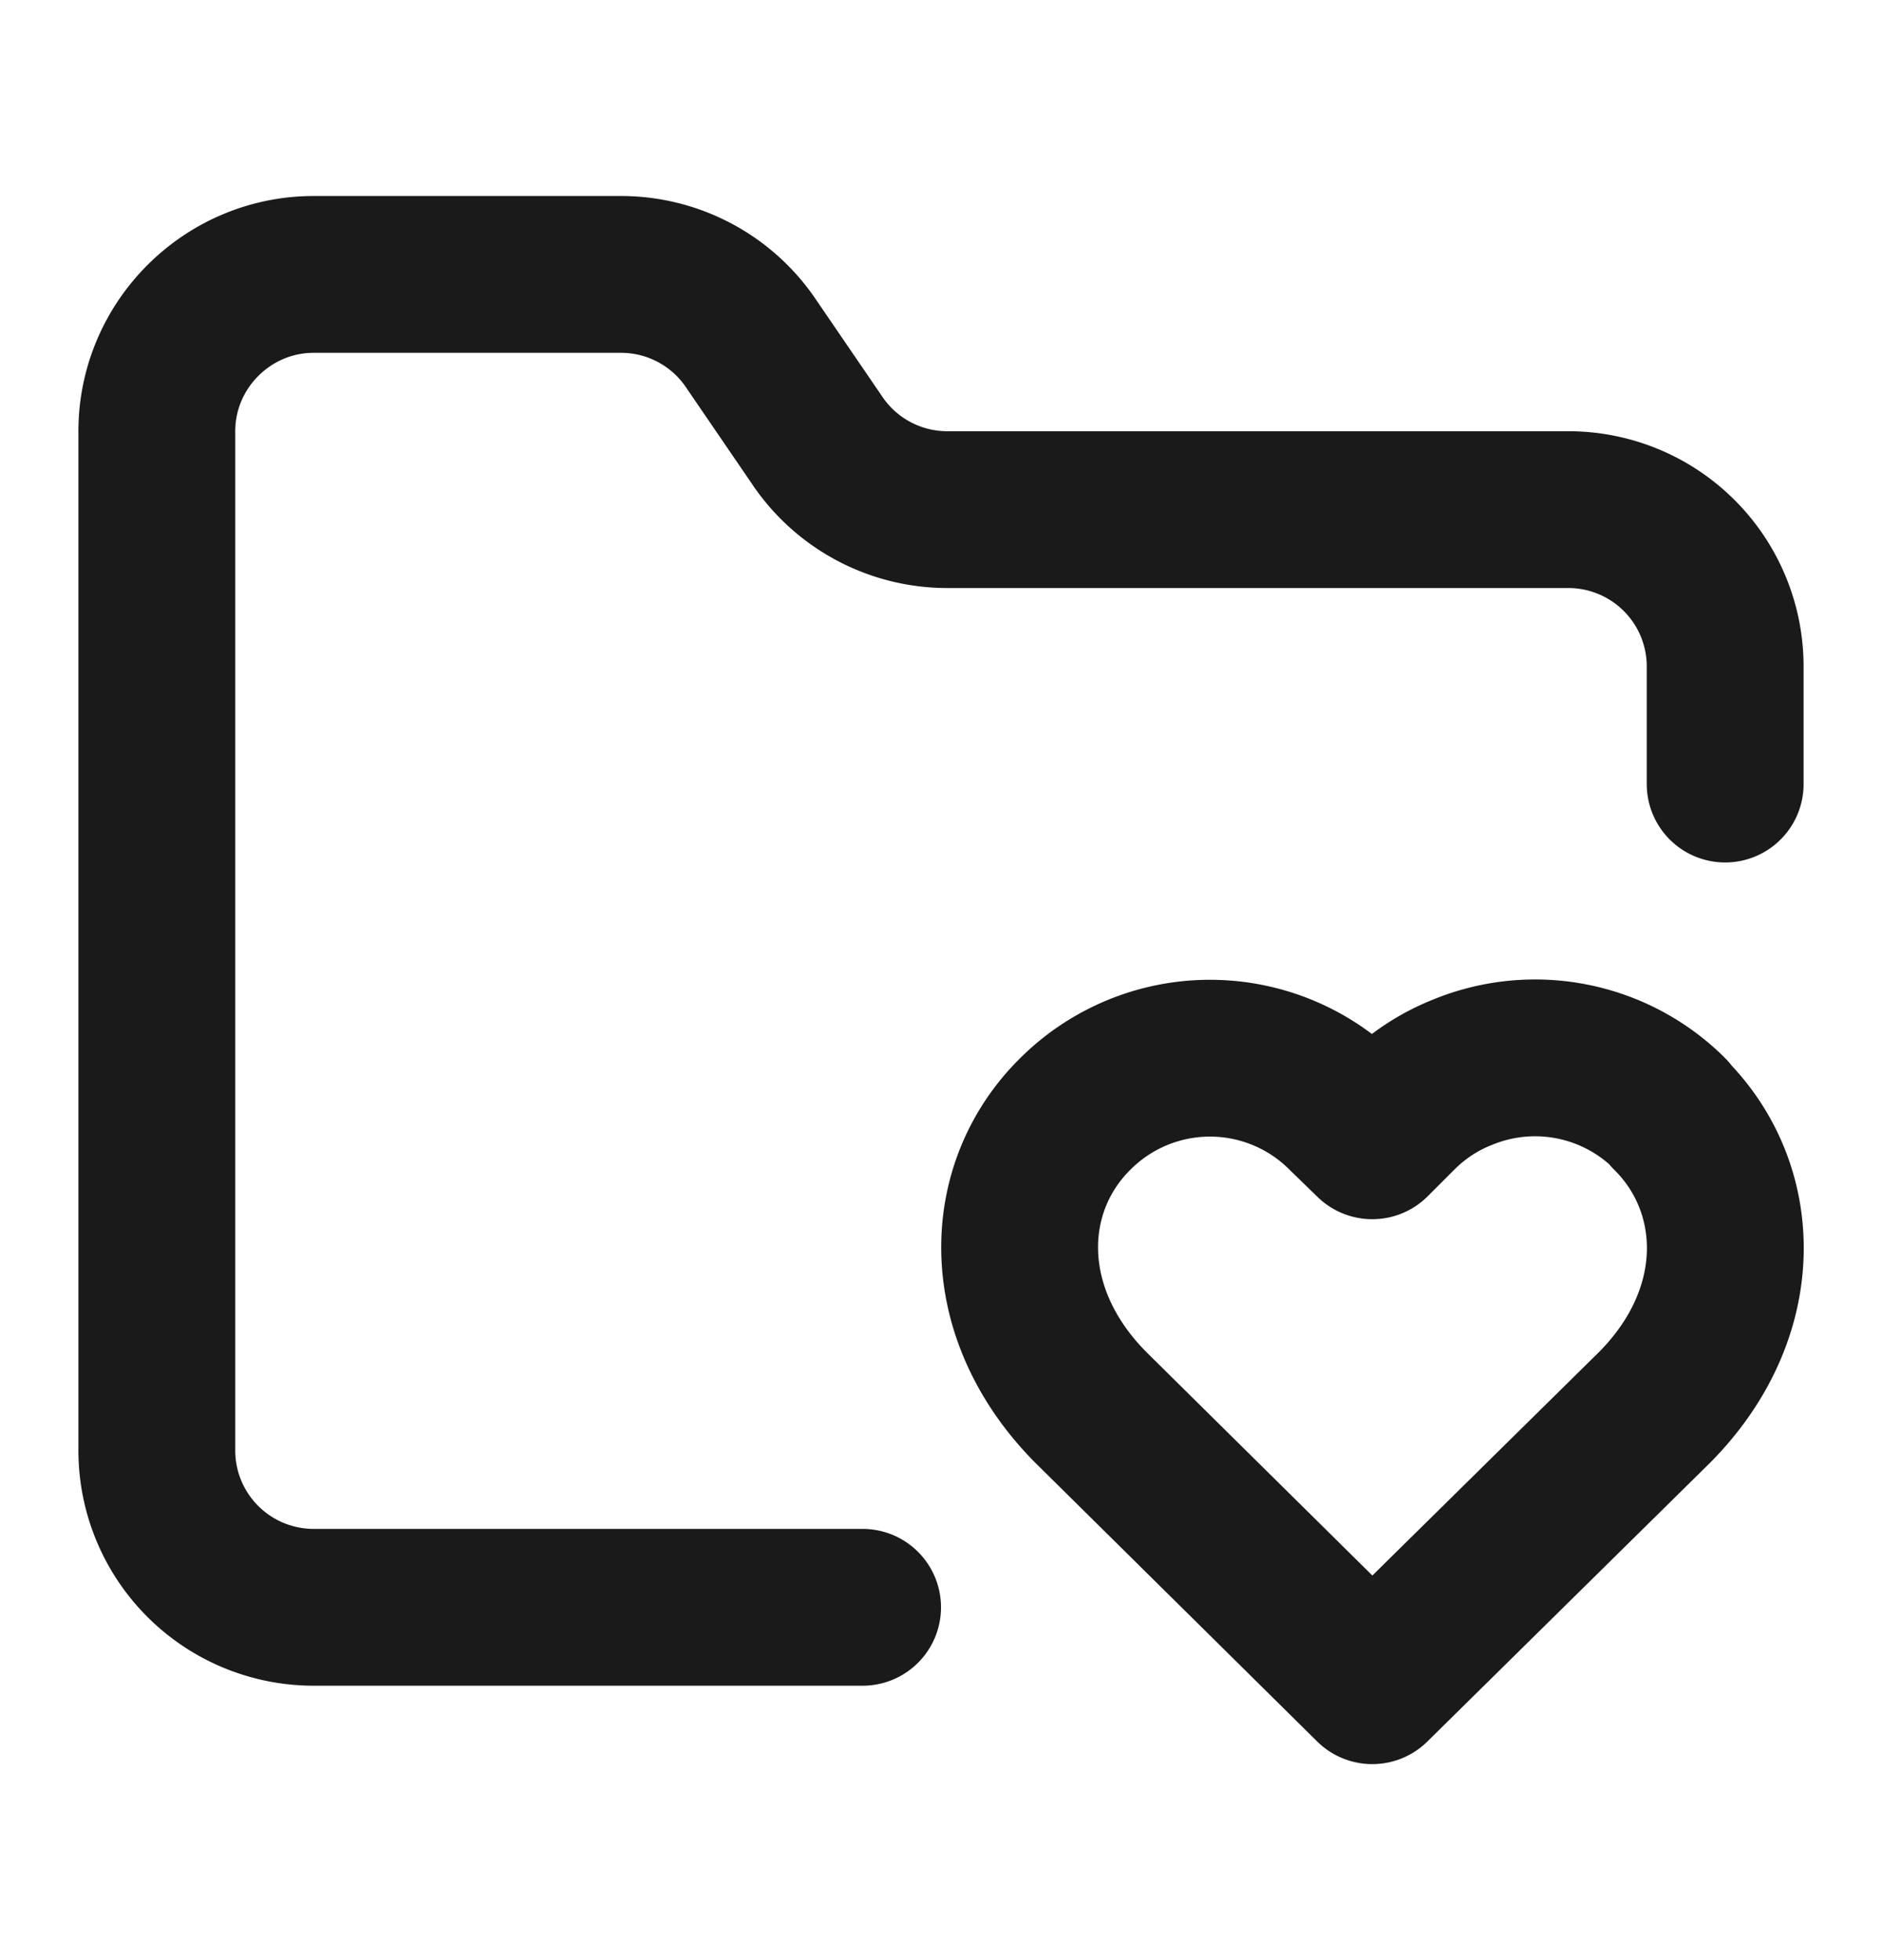
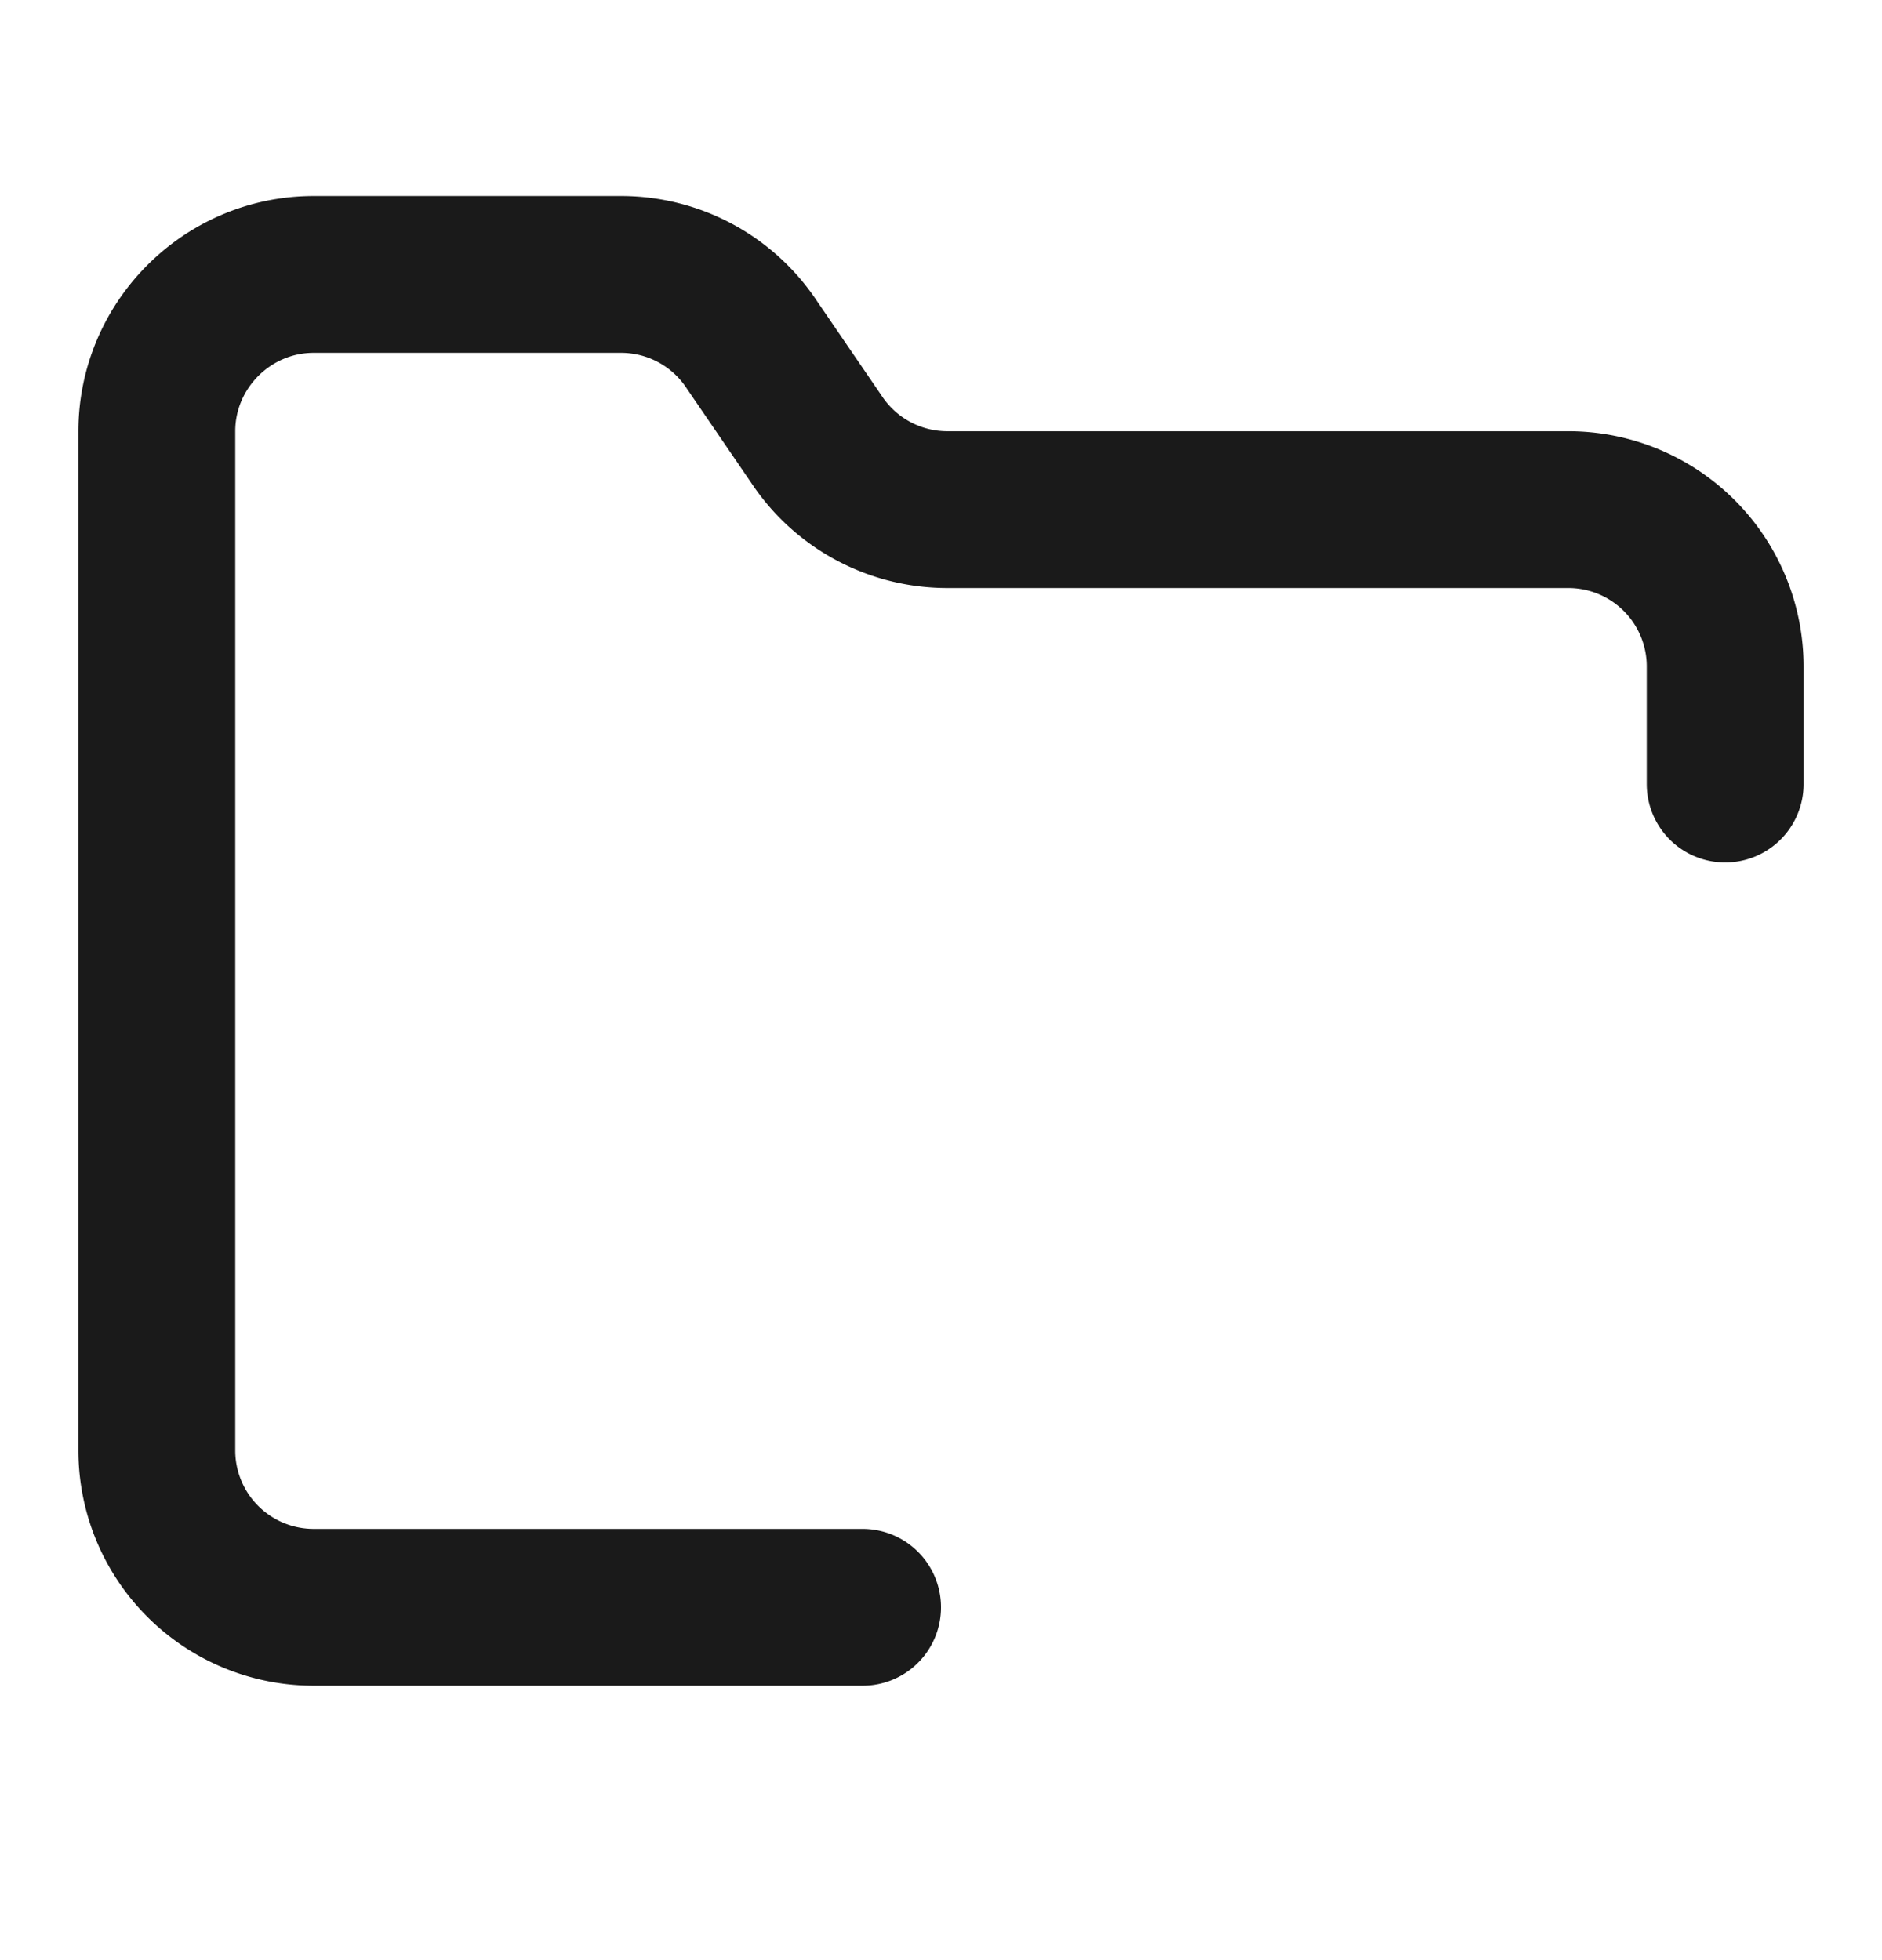
<svg xmlns="http://www.w3.org/2000/svg" width="24" height="25" fill="none" viewBox="0 0 24 25">
  <path stroke="#1A1A1A" stroke-linecap="round" stroke-linejoin="round" stroke-width="2" d="M11 20.5H4a2 2 0 0 1-2-2v-13c0-1.1.9-2 2-2h3.93a2 2 0 0 1 1.66.9l.82 1.2a2 2 0 0 0 1.66.9H20a2 2 0 0 1 2 2V10" />
-   <path stroke="#1A1A1A" stroke-linecap="round" stroke-linejoin="round" stroke-width="2" d="M21.29 14.2a2.43 2.43 0 0 0-2.65-.52c-.3.12-.57.3-.8.53l-.34.34-.35-.34a2.43 2.43 0 0 0-3.44 0c-.95.94-1 2.53.2 3.74l3.59 3.55 3.6-3.55c1.2-1.21 1.14-2.8.19-3.74z" />
</svg>